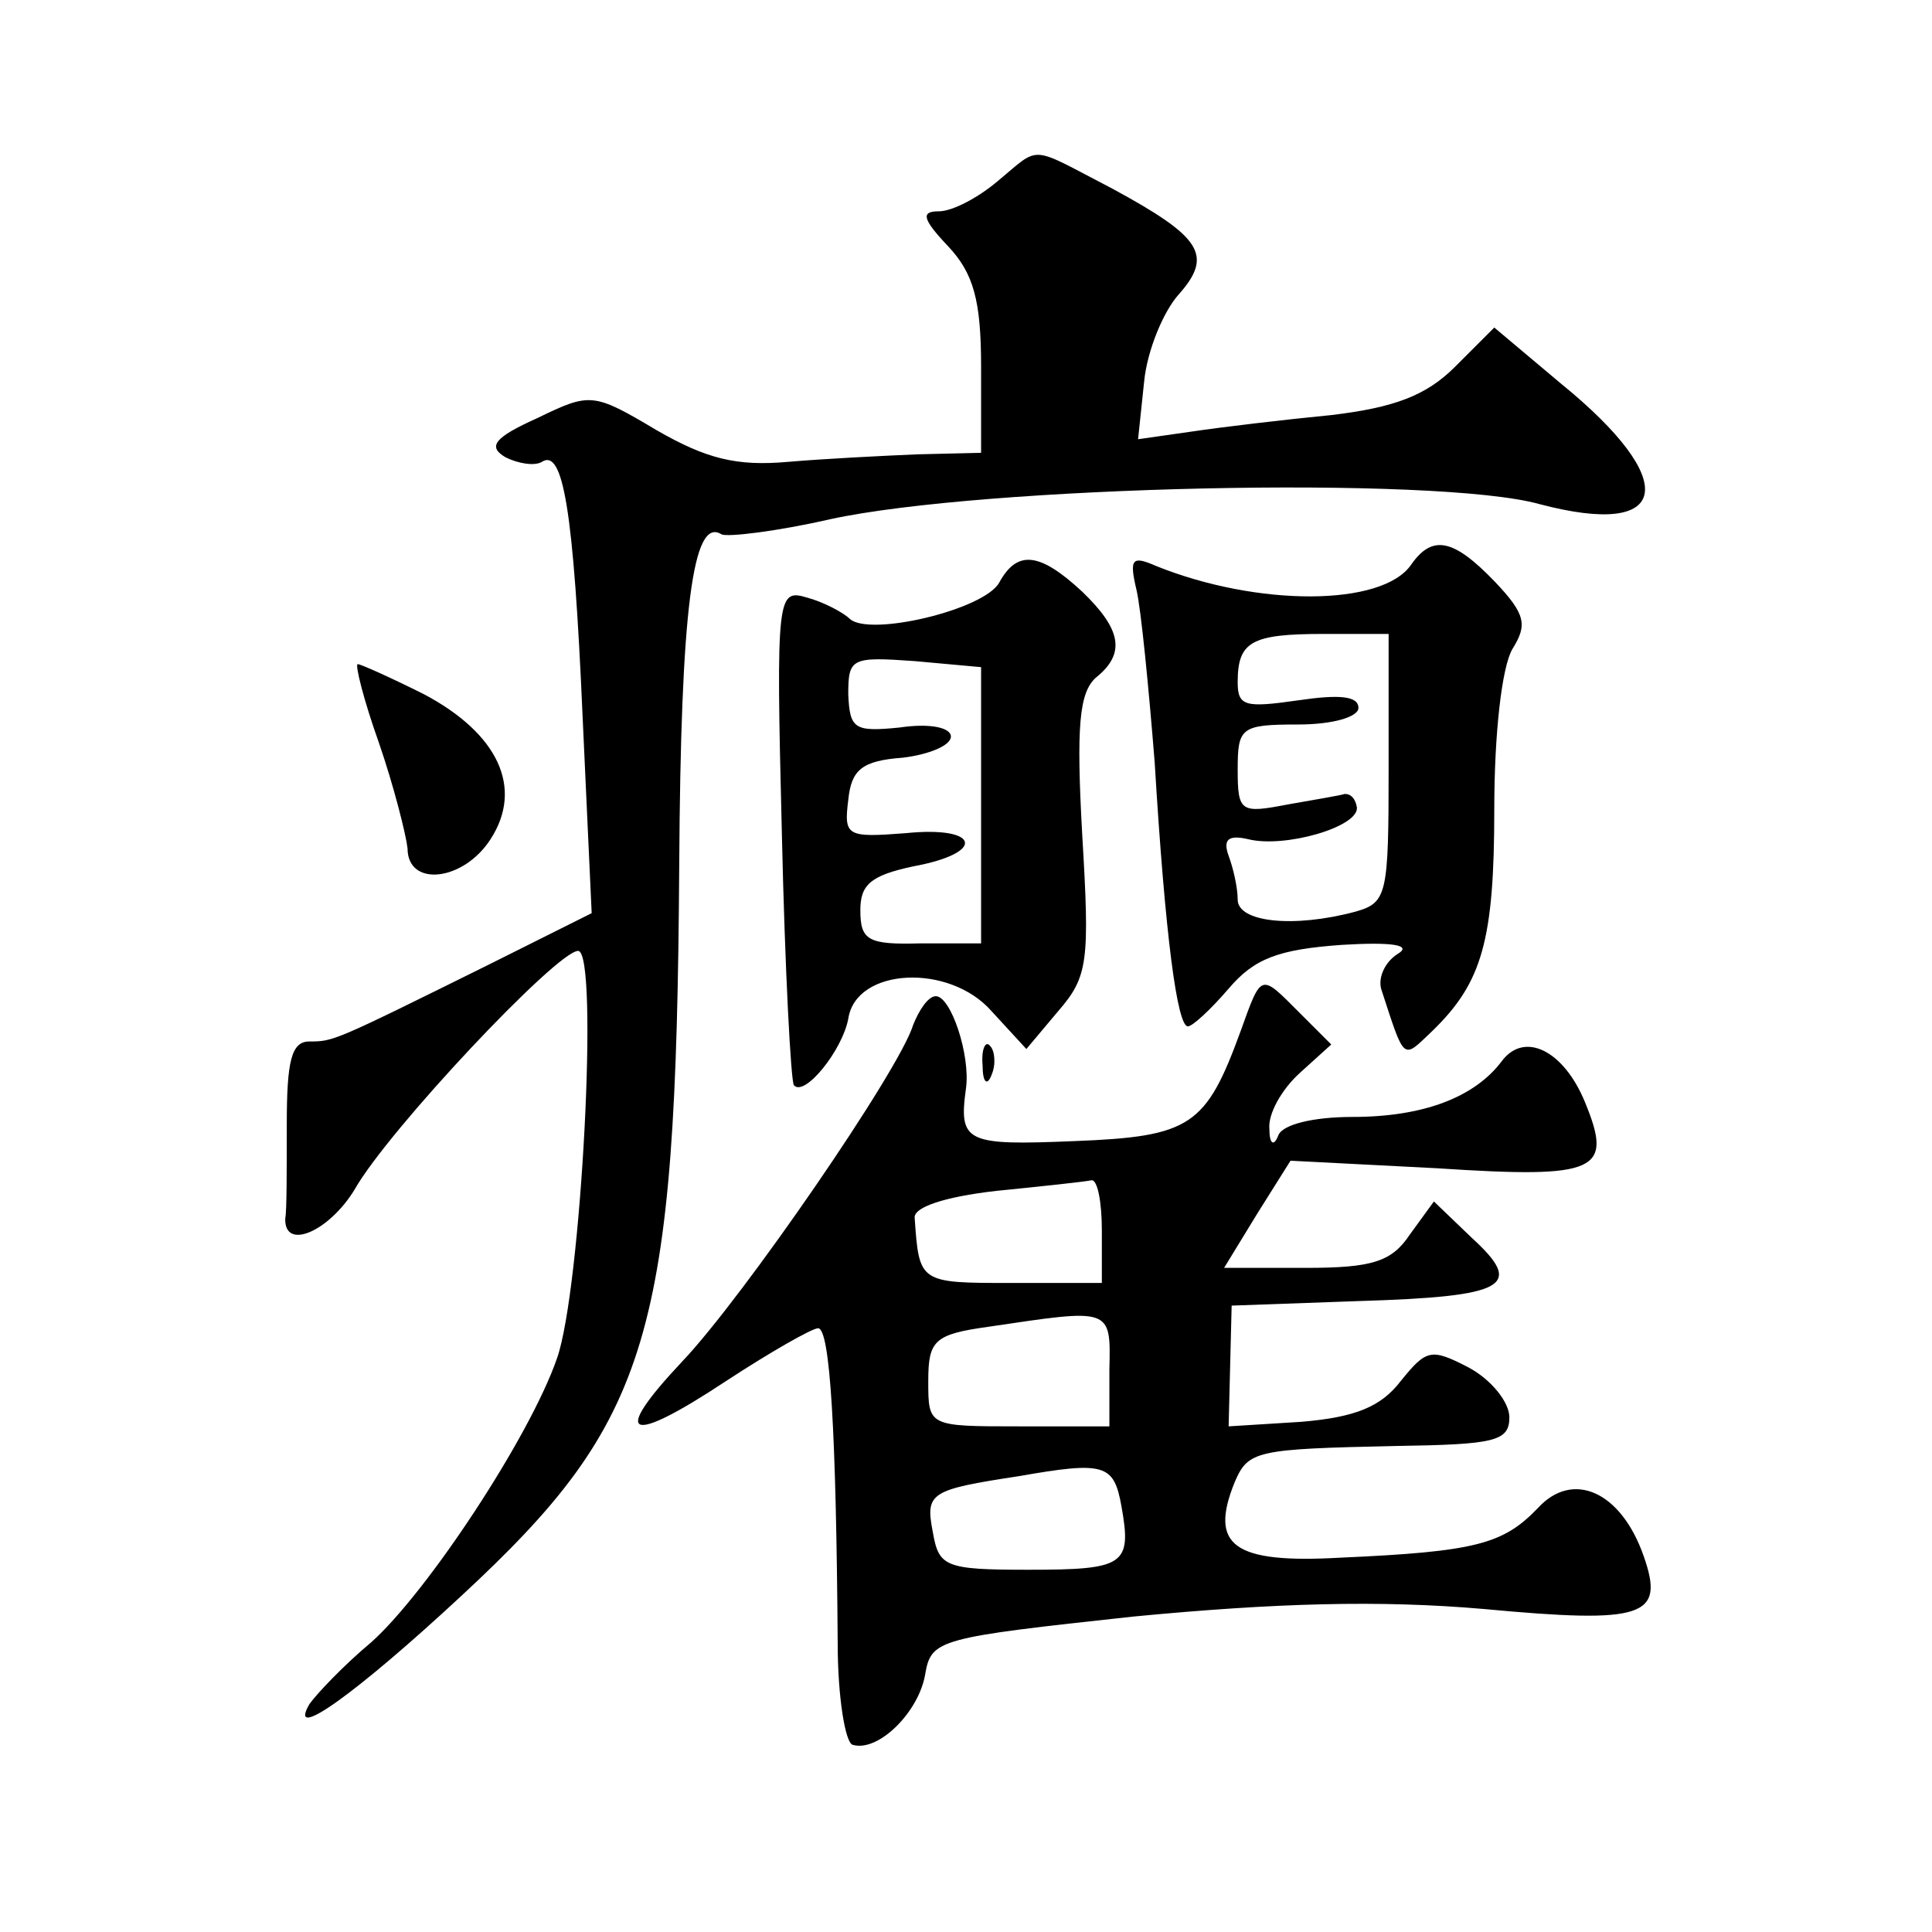
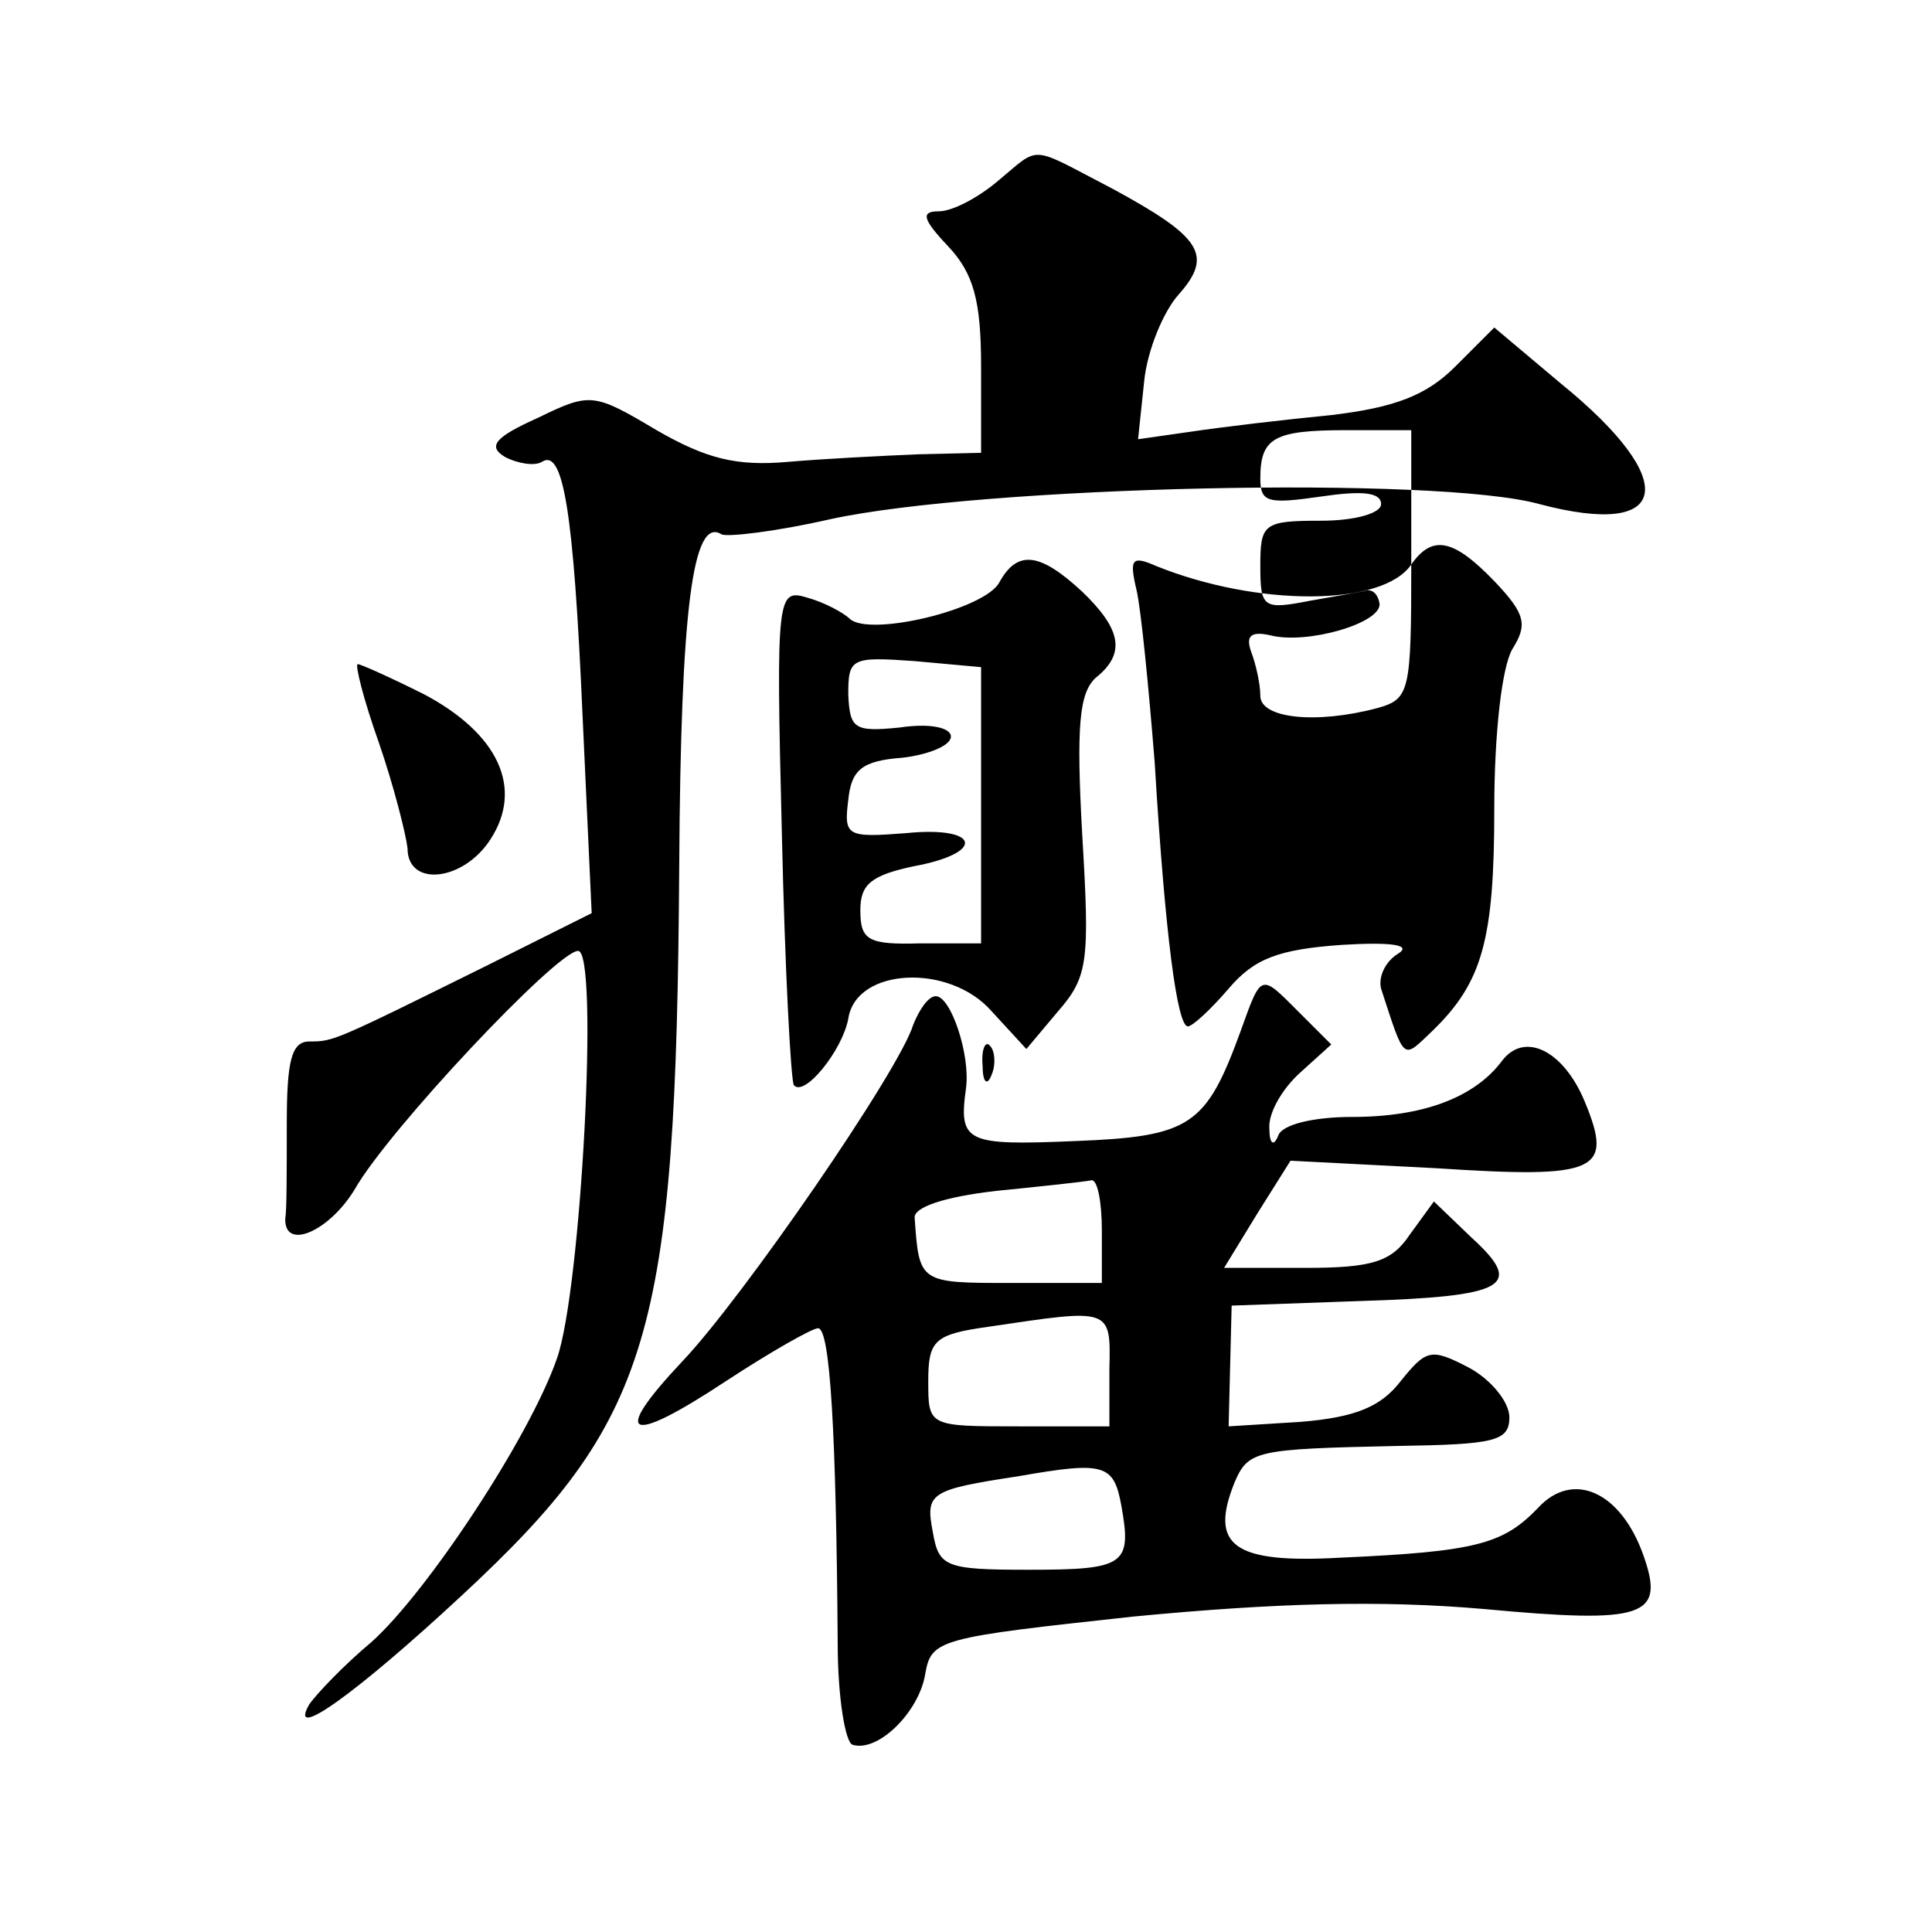
<svg xmlns="http://www.w3.org/2000/svg" version="1.0" width="128pt" height="128pt" viewBox="0 0 128 128" preserveAspectRatio="xMidYMid meet">
  <g transform="translate(0,128) scale(0.1,-0.1)" fill="#0" stroke="none">
-     <path d="M661 1160 c-13 -11 -30 -20 -39 -20 -12 0 -11 -5 6 -23 17 -18 22 -36 22 -80 l0 -57 -42 -1 c-24 -1 -63 -3 -86 -5 -34 -3 -54 2 -87 21 -42 25 -44 25 -79 8 -29 -13 -33 -19 -21 -26 8 -4 19 -6 24 -3 14 9 21 -31 27 -169 l6 -130 -68 -34 c-103 -51 -103 -51 -119 -51 -12 0 -15 -13 -15 -55 0 -30 0 -58 -1 -62 -1 -22 29 -9 46 19 22 39 134 158 148 158 14 0 2 -225 -14 -270 -18 -52 -86 -155 -123 -188 -18 -15 -36 -34 -41 -41 -15 -26 31 7 101 72 125 116 142 171 144 483 1 171 9 232 28 220 4 -2 37 2 72 10 101 22 402 29 470 10 87 -23 94 15 14 80 l-44 37 -26 -26 c-19 -19 -40 -27 -82 -32 -31 -3 -73 -8 -93 -11 l-35 -5 4 38 c2 21 13 47 23 58 23 26 15 38 -44 70 -56 29 -47 29 -76 5z M935 906 c-19 -28 -102 -28 -169 -1 -16 7 -18 5 -13 -16 3 -13 8 -64 12 -114 7 -116 15 -175 22 -175 3 0 15 11 27 25 17 20 33 26 75 29 33 2 47 0 37 -6 -8 -5 -13 -15 -11 -23 16 -49 14 -47 34 -28 33 32 41 60 41 147 0 50 5 94 12 106 10 16 9 23 -12 45 -27 28 -41 31 -55 11z m-15 -135 c0 -84 -1 -89 -22 -95 -41 -11 -78 -7 -78 8 0 8 -3 21 -6 29 -4 11 0 14 13 11 24 -6 73 8 72 21 -1 6 -4 9 -8 9 -3 -1 -21 -4 -38 -7 -31 -6 -33 -5 -33 23 0 28 2 30 40 30 23 0 40 5 40 11 0 8 -13 9 -40 5 -35 -5 -40 -4 -40 12 0 27 9 32 57 32 l43 0 0 -89z M662 894 c-10 -18 -86 -36 -99 -24 -4 4 -17 11 -28 14 -20 6 -21 3 -17 -156 2 -90 6 -165 8 -167 7 -8 32 23 36 44 5 34 67 37 95 5 l23 -25 21 25 c20 23 21 33 16 117 -4 72 -2 94 9 104 20 16 17 32 -9 57 -28 26 -43 28 -55 6z m-12 -148 l0 -91 -40 0 c-35 -1 -40 2 -40 22 0 17 7 23 35 29 49 9 44 27 -5 22 -39 -3 -41 -2 -38 22 2 20 9 26 36 28 17 2 32 8 32 14 0 6 -14 9 -34 6 -30 -3 -33 -1 -34 22 0 24 2 25 44 22 l44 -4 0 -92z M251 788 c10 -29 18 -61 19 -70 0 -26 37 -22 55 6 22 34 5 70 -44 96 -22 11 -42 20 -44 20 -2 0 4 -24 14 -52z M822 597 c-23 -63 -33 -70 -110 -73 -72 -3 -77 -1 -72 35 3 22 -10 61 -20 61 -5 0 -11 -9 -15 -19 -9 -30 -113 -181 -153 -223 -48 -51 -36 -56 29 -13 29 19 57 35 61 35 8 0 12 -69 13 -209 0 -35 5 -66 10 -67 17 -5 44 22 48 47 4 23 9 24 138 38 94 9 163 11 232 5 107 -10 120 -5 106 35 -15 43 -47 57 -70 32 -23 -24 -41 -29 -131 -33 -71 -4 -87 8 -70 50 9 21 14 22 107 24 65 1 75 3 75 19 0 10 -12 25 -27 33 -25 13 -28 12 -45 -9 -13 -17 -30 -24 -66 -27 l-48 -3 1 40 1 40 84 3 c99 3 110 10 75 42 l-25 24 -16 -22 c-12 -18 -25 -22 -69 -22 l-54 0 22 36 22 35 97 -5 c107 -7 117 -2 98 44 -14 34 -40 47 -55 27 -18 -24 -52 -37 -99 -37 -26 0 -46 -5 -49 -12 -3 -8 -6 -6 -6 4 -1 10 8 26 20 37 l21 19 -21 21 c-26 26 -25 27 -39 -12z m-92 -132 l0 -35 -60 0 c-61 0 -61 0 -64 43 -1 7 19 14 54 18 30 3 58 6 63 7 4 1 7 -14 7 -33z m5 -92 l0 -38 -60 0 c-60 0 -60 0 -60 30 0 27 4 31 40 36 81 12 81 13 80 -28z m8 -91 c7 -39 2 -42 -62 -42 -55 0 -59 2 -63 25 -5 26 -2 28 57 37 57 10 63 8 68 -20z M651 574 c0 -11 3 -14 6 -6 3 7 2 16 -1 19 -3 4 -6 -2 -5 -13z" />
+     <path d="M661 1160 c-13 -11 -30 -20 -39 -20 -12 0 -11 -5 6 -23 17 -18 22 -36 22 -80 l0 -57 -42 -1 c-24 -1 -63 -3 -86 -5 -34 -3 -54 2 -87 21 -42 25 -44 25 -79 8 -29 -13 -33 -19 -21 -26 8 -4 19 -6 24 -3 14 9 21 -31 27 -169 l6 -130 -68 -34 c-103 -51 -103 -51 -119 -51 -12 0 -15 -13 -15 -55 0 -30 0 -58 -1 -62 -1 -22 29 -9 46 19 22 39 134 158 148 158 14 0 2 -225 -14 -270 -18 -52 -86 -155 -123 -188 -18 -15 -36 -34 -41 -41 -15 -26 31 7 101 72 125 116 142 171 144 483 1 171 9 232 28 220 4 -2 37 2 72 10 101 22 402 29 470 10 87 -23 94 15 14 80 l-44 37 -26 -26 c-19 -19 -40 -27 -82 -32 -31 -3 -73 -8 -93 -11 l-35 -5 4 38 c2 21 13 47 23 58 23 26 15 38 -44 70 -56 29 -47 29 -76 5z M935 906 c-19 -28 -102 -28 -169 -1 -16 7 -18 5 -13 -16 3 -13 8 -64 12 -114 7 -116 15 -175 22 -175 3 0 15 11 27 25 17 20 33 26 75 29 33 2 47 0 37 -6 -8 -5 -13 -15 -11 -23 16 -49 14 -47 34 -28 33 32 41 60 41 147 0 50 5 94 12 106 10 16 9 23 -12 45 -27 28 -41 31 -55 11z c0 -84 -1 -89 -22 -95 -41 -11 -78 -7 -78 8 0 8 -3 21 -6 29 -4 11 0 14 13 11 24 -6 73 8 72 21 -1 6 -4 9 -8 9 -3 -1 -21 -4 -38 -7 -31 -6 -33 -5 -33 23 0 28 2 30 40 30 23 0 40 5 40 11 0 8 -13 9 -40 5 -35 -5 -40 -4 -40 12 0 27 9 32 57 32 l43 0 0 -89z M662 894 c-10 -18 -86 -36 -99 -24 -4 4 -17 11 -28 14 -20 6 -21 3 -17 -156 2 -90 6 -165 8 -167 7 -8 32 23 36 44 5 34 67 37 95 5 l23 -25 21 25 c20 23 21 33 16 117 -4 72 -2 94 9 104 20 16 17 32 -9 57 -28 26 -43 28 -55 6z m-12 -148 l0 -91 -40 0 c-35 -1 -40 2 -40 22 0 17 7 23 35 29 49 9 44 27 -5 22 -39 -3 -41 -2 -38 22 2 20 9 26 36 28 17 2 32 8 32 14 0 6 -14 9 -34 6 -30 -3 -33 -1 -34 22 0 24 2 25 44 22 l44 -4 0 -92z M251 788 c10 -29 18 -61 19 -70 0 -26 37 -22 55 6 22 34 5 70 -44 96 -22 11 -42 20 -44 20 -2 0 4 -24 14 -52z M822 597 c-23 -63 -33 -70 -110 -73 -72 -3 -77 -1 -72 35 3 22 -10 61 -20 61 -5 0 -11 -9 -15 -19 -9 -30 -113 -181 -153 -223 -48 -51 -36 -56 29 -13 29 19 57 35 61 35 8 0 12 -69 13 -209 0 -35 5 -66 10 -67 17 -5 44 22 48 47 4 23 9 24 138 38 94 9 163 11 232 5 107 -10 120 -5 106 35 -15 43 -47 57 -70 32 -23 -24 -41 -29 -131 -33 -71 -4 -87 8 -70 50 9 21 14 22 107 24 65 1 75 3 75 19 0 10 -12 25 -27 33 -25 13 -28 12 -45 -9 -13 -17 -30 -24 -66 -27 l-48 -3 1 40 1 40 84 3 c99 3 110 10 75 42 l-25 24 -16 -22 c-12 -18 -25 -22 -69 -22 l-54 0 22 36 22 35 97 -5 c107 -7 117 -2 98 44 -14 34 -40 47 -55 27 -18 -24 -52 -37 -99 -37 -26 0 -46 -5 -49 -12 -3 -8 -6 -6 -6 4 -1 10 8 26 20 37 l21 19 -21 21 c-26 26 -25 27 -39 -12z m-92 -132 l0 -35 -60 0 c-61 0 -61 0 -64 43 -1 7 19 14 54 18 30 3 58 6 63 7 4 1 7 -14 7 -33z m5 -92 l0 -38 -60 0 c-60 0 -60 0 -60 30 0 27 4 31 40 36 81 12 81 13 80 -28z m8 -91 c7 -39 2 -42 -62 -42 -55 0 -59 2 -63 25 -5 26 -2 28 57 37 57 10 63 8 68 -20z M651 574 c0 -11 3 -14 6 -6 3 7 2 16 -1 19 -3 4 -6 -2 -5 -13z" />
  </g>
</svg>